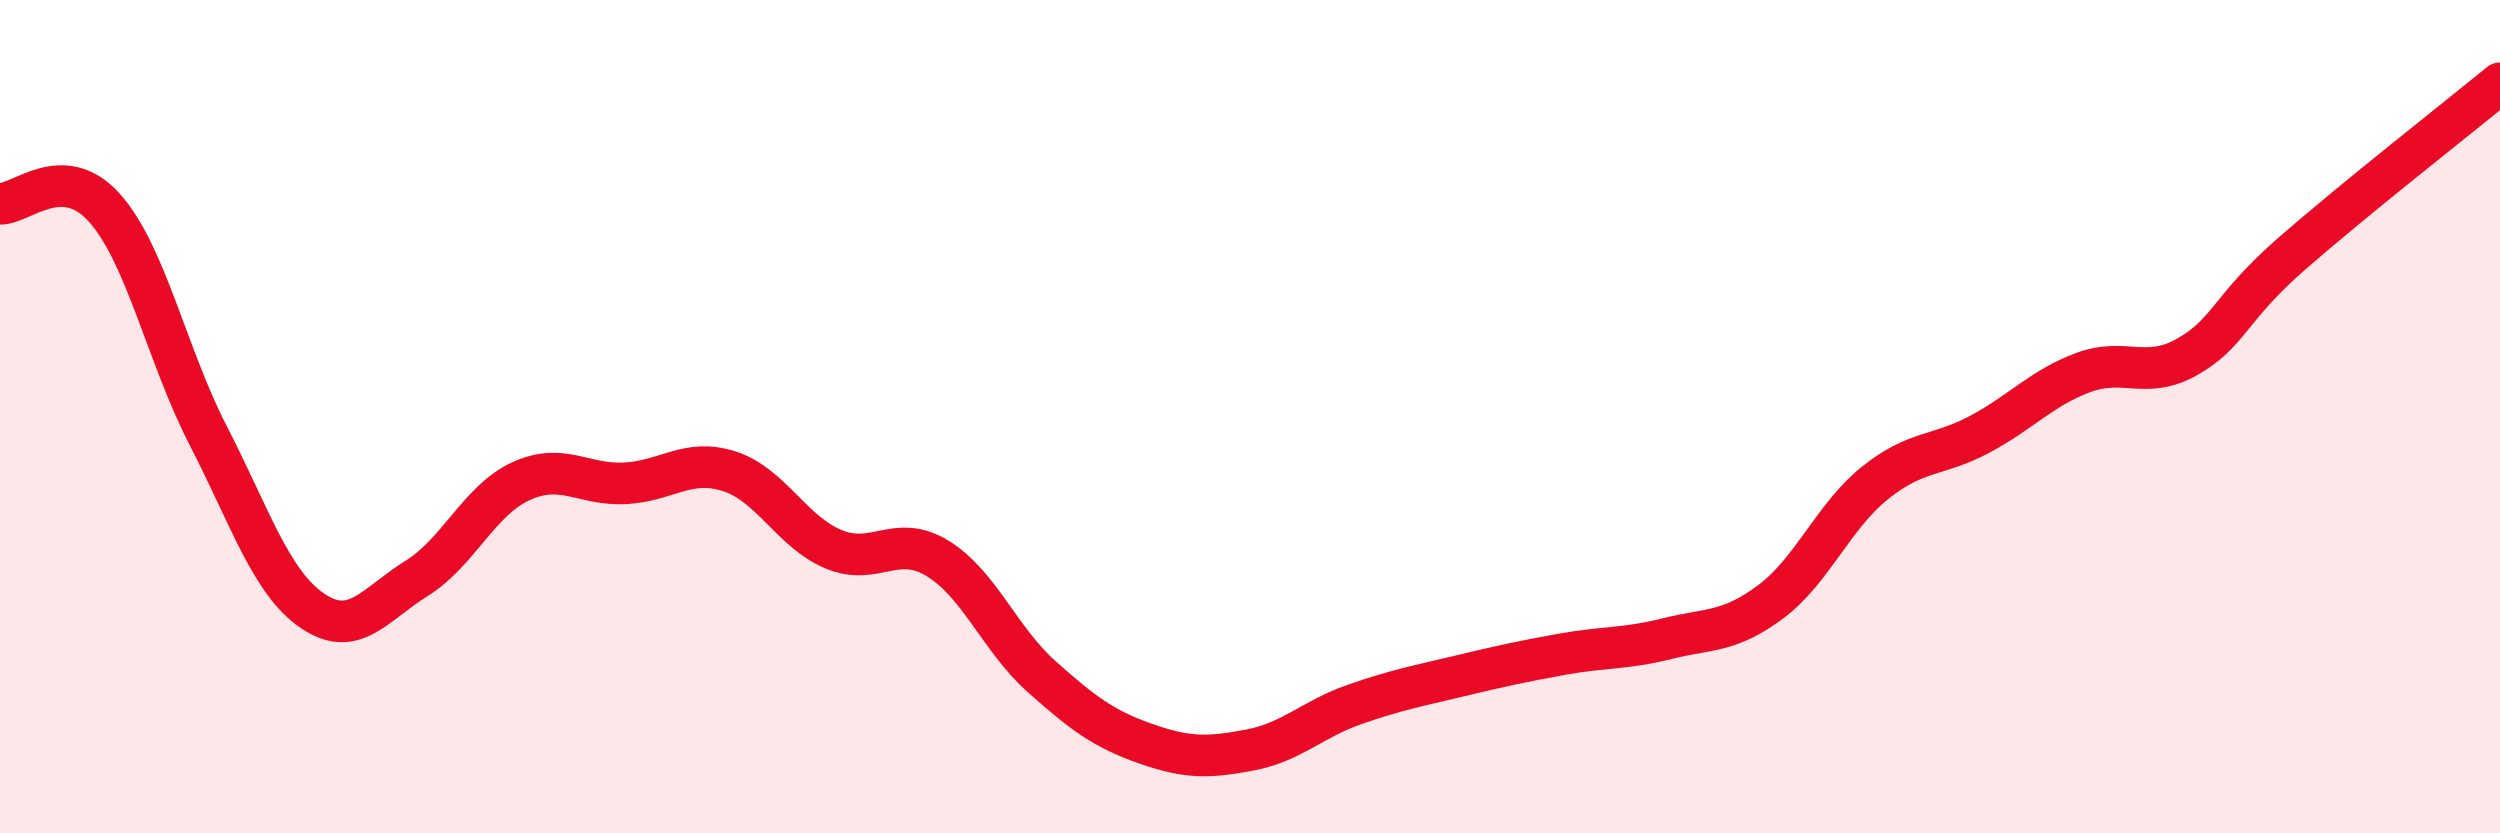
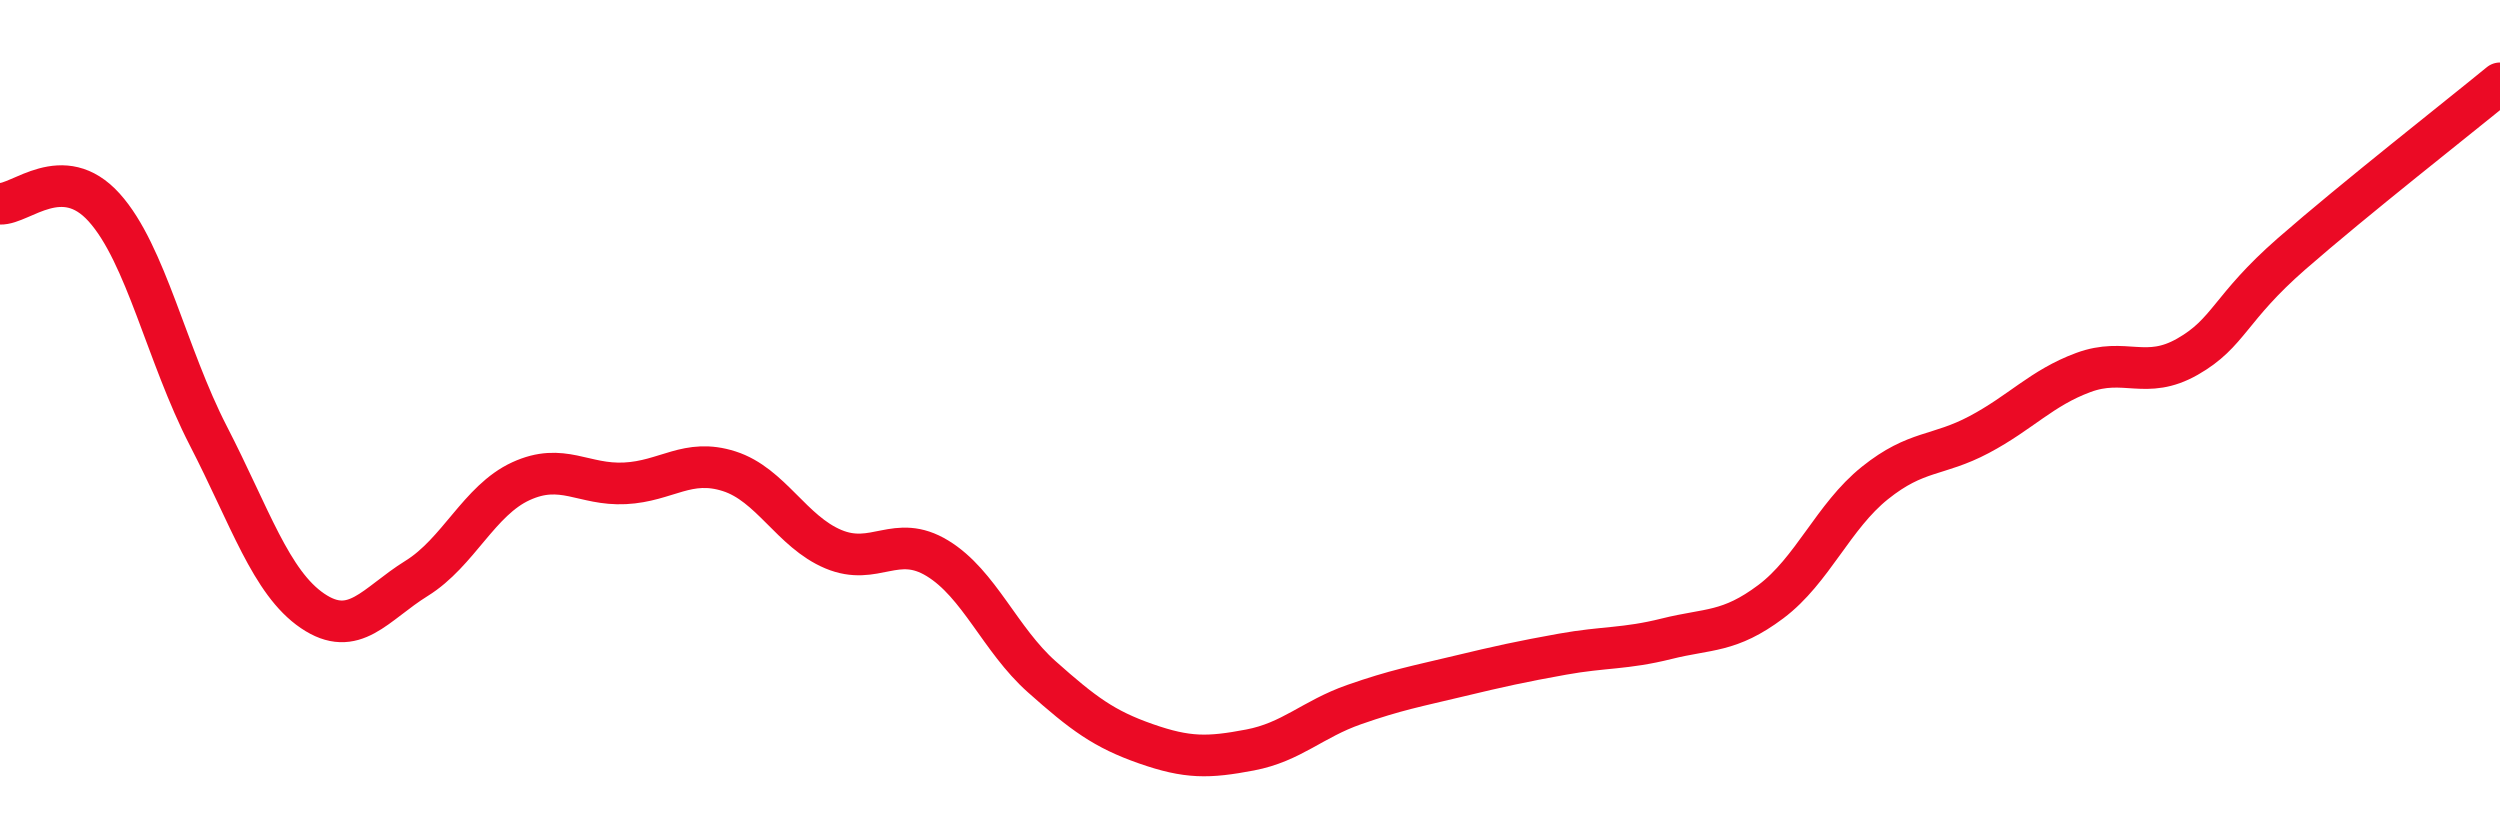
<svg xmlns="http://www.w3.org/2000/svg" width="60" height="20" viewBox="0 0 60 20">
-   <path d="M 0,4.89 C 0.5,4.91 1.5,3.87 2.5,4.98 C 3.5,6.09 4,8.52 5,10.46 C 6,12.4 6.5,13.98 7.5,14.66 C 8.5,15.34 9,14.5 10,13.88 C 11,13.26 11.5,12.01 12.5,11.55 C 13.5,11.09 14,11.65 15,11.6 C 16,11.55 16.5,10.99 17.5,11.31 C 18.5,11.63 19,12.76 20,13.18 C 21,13.6 21.5,12.79 22.5,13.4 C 23.5,14.01 24,15.35 25,16.24 C 26,17.13 26.5,17.5 27.5,17.85 C 28.5,18.2 29,18.19 30,18 C 31,17.81 31.5,17.26 32.5,16.91 C 33.5,16.56 34,16.47 35,16.23 C 36,15.99 36.5,15.88 37.5,15.7 C 38.5,15.52 39,15.58 40,15.33 C 41,15.08 41.5,15.19 42.5,14.44 C 43.5,13.69 44,12.39 45,11.59 C 46,10.79 46.5,10.96 47.5,10.43 C 48.5,9.9 49,9.31 50,8.94 C 51,8.57 51.5,9.13 52.5,8.56 C 53.5,7.99 53.5,7.4 55,6.09 C 56.5,4.78 59,2.82 60,2L60 20L0 20Z" fill="#EB0A25" opacity="0.1" stroke-linecap="round" stroke-linejoin="round" />
  <path d="M 0,4.89 C 0.5,4.91 1.5,3.87 2.5,4.98 C 3.5,6.09 4,8.52 5,10.46 C 6,12.4 6.5,13.98 7.5,14.66 C 8.5,15.34 9,14.5 10,13.88 C 11,13.26 11.5,12.01 12.5,11.55 C 13.5,11.09 14,11.65 15,11.6 C 16,11.55 16.5,10.99 17.5,11.31 C 18.5,11.63 19,12.76 20,13.18 C 21,13.6 21.5,12.79 22.5,13.4 C 23.5,14.01 24,15.35 25,16.24 C 26,17.13 26.5,17.5 27.5,17.85 C 28.5,18.2 29,18.19 30,18 C 31,17.81 31.5,17.26 32.5,16.91 C 33.5,16.56 34,16.47 35,16.23 C 36,15.99 36.5,15.88 37.5,15.7 C 38.5,15.52 39,15.58 40,15.33 C 41,15.08 41.5,15.19 42.5,14.44 C 43.5,13.69 44,12.39 45,11.59 C 46,10.79 46.5,10.96 47.5,10.43 C 48.5,9.9 49,9.31 50,8.94 C 51,8.57 51.5,9.13 52.5,8.56 C 53.5,7.99 53.5,7.4 55,6.09 C 56.5,4.78 59,2.82 60,2" stroke="#EB0A25" stroke-width="1" fill="none" stroke-linecap="round" stroke-linejoin="round" />
</svg>